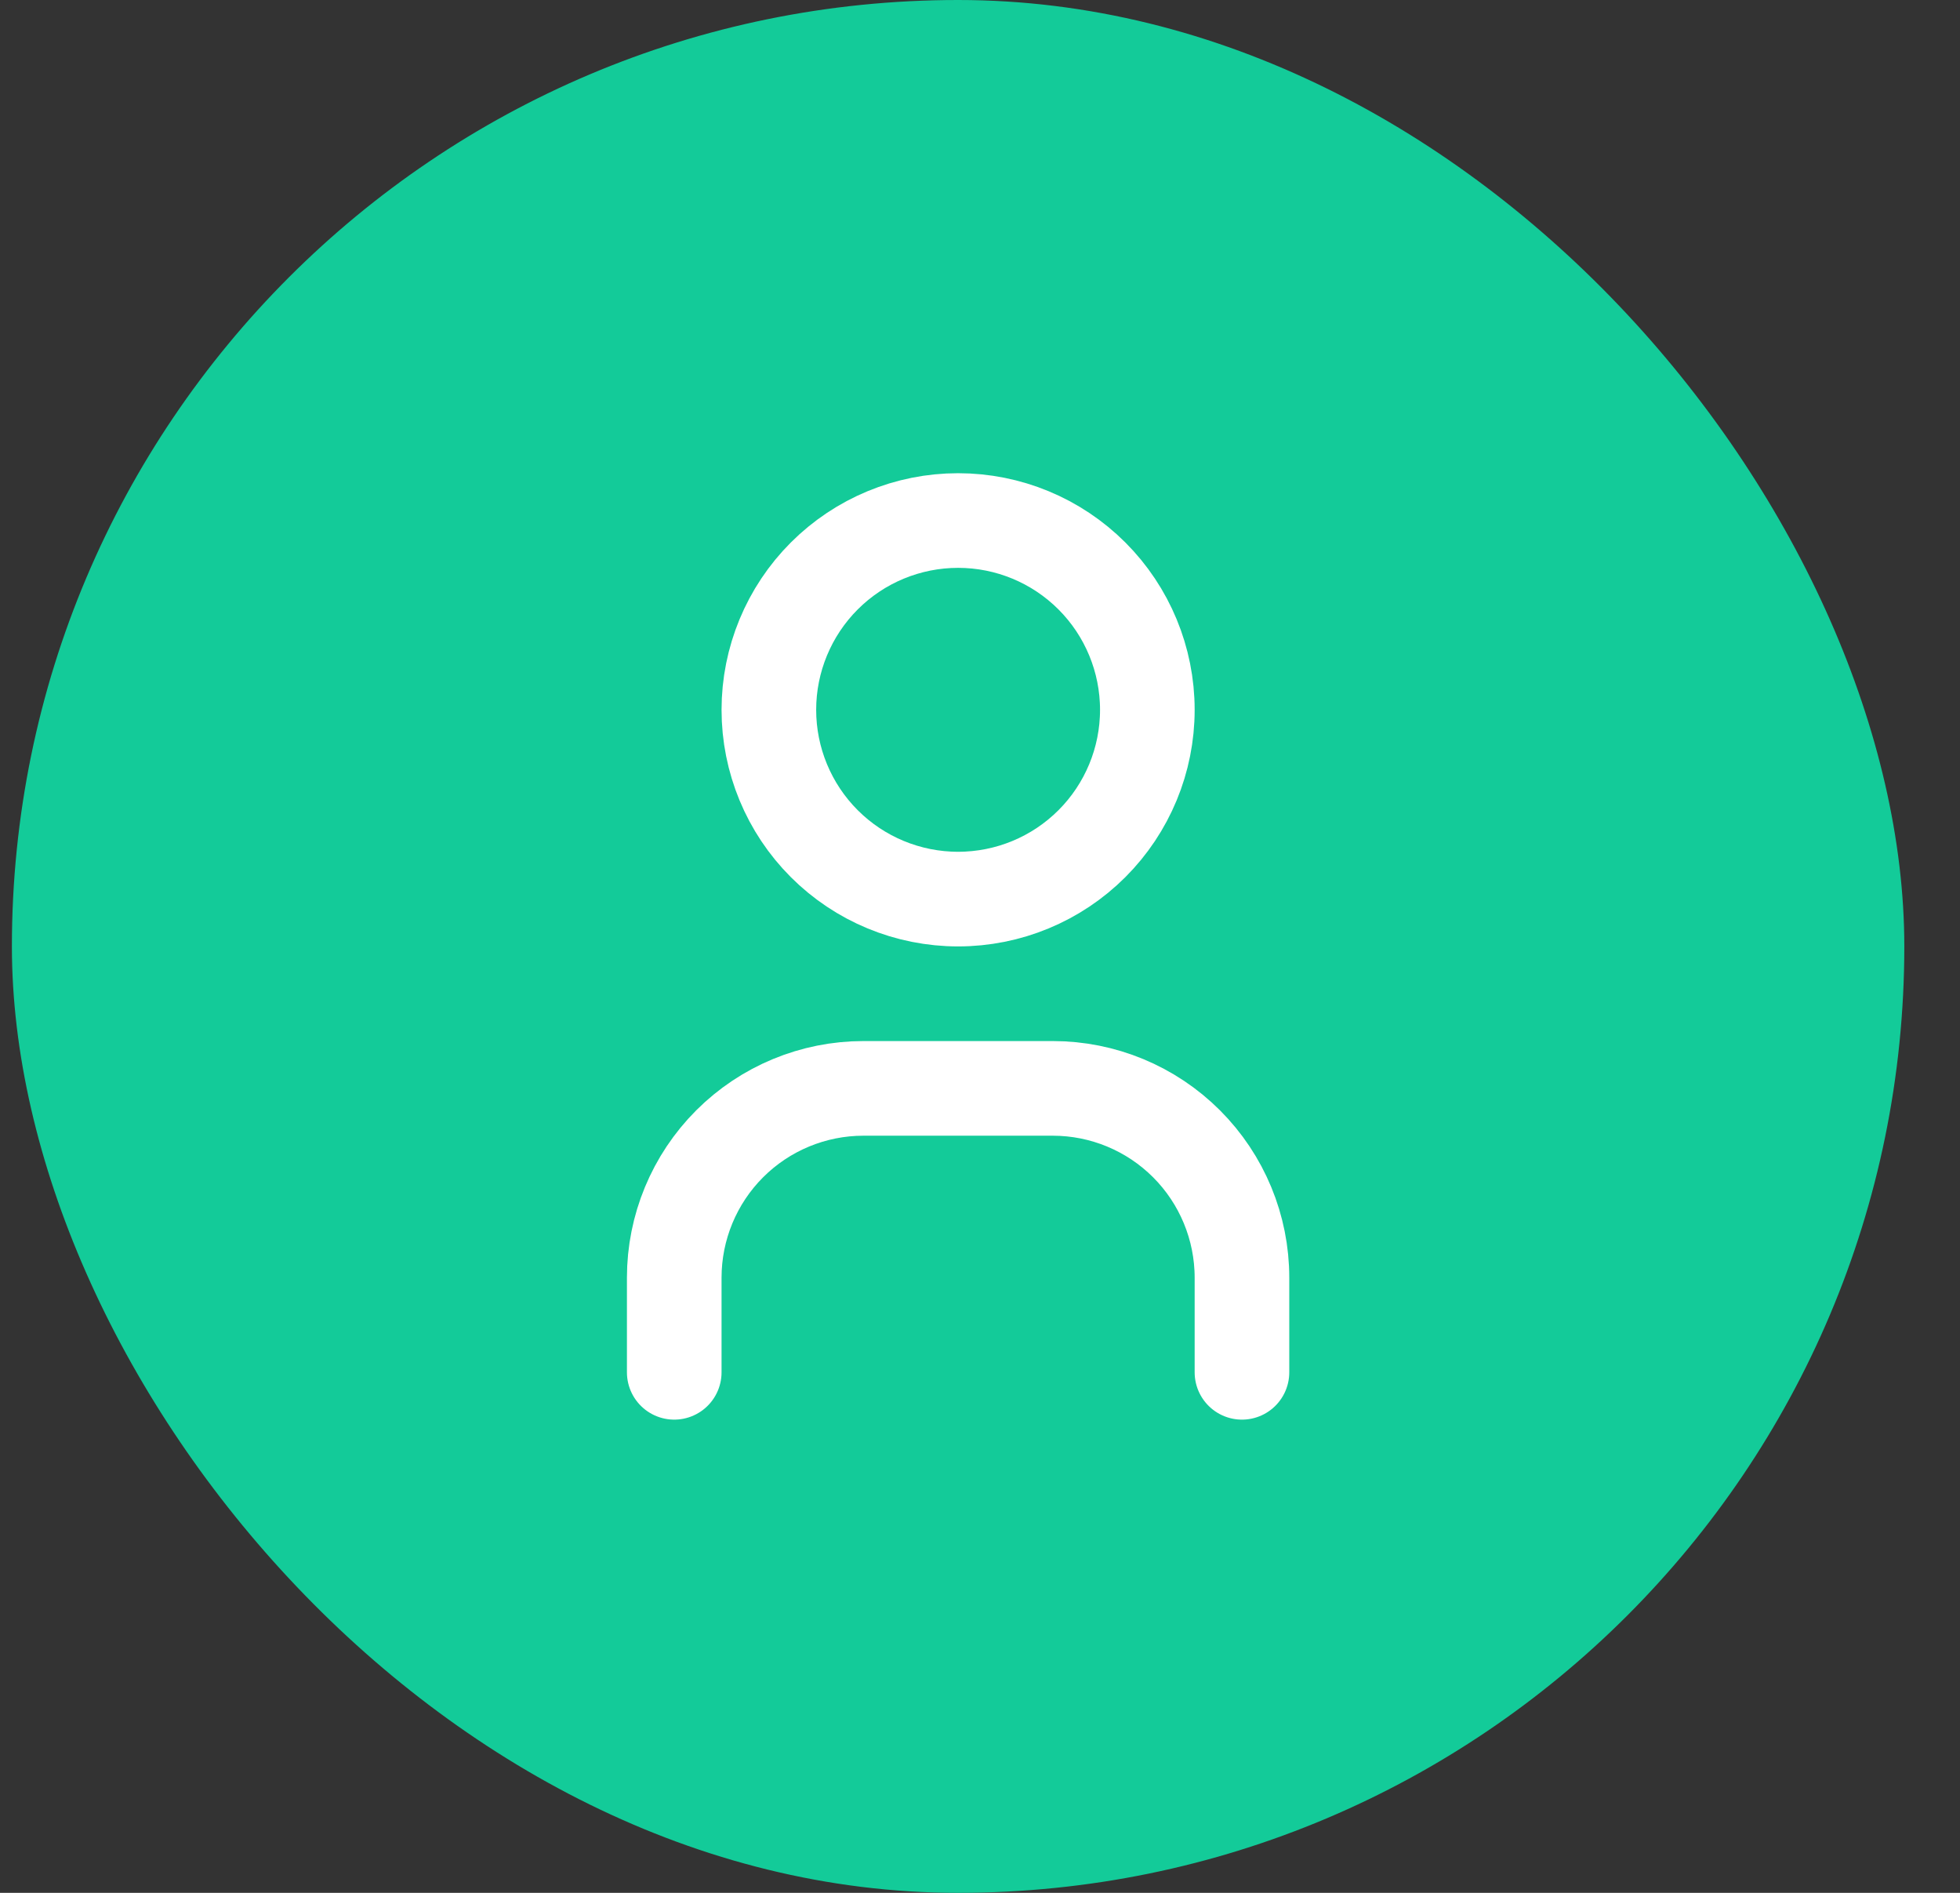
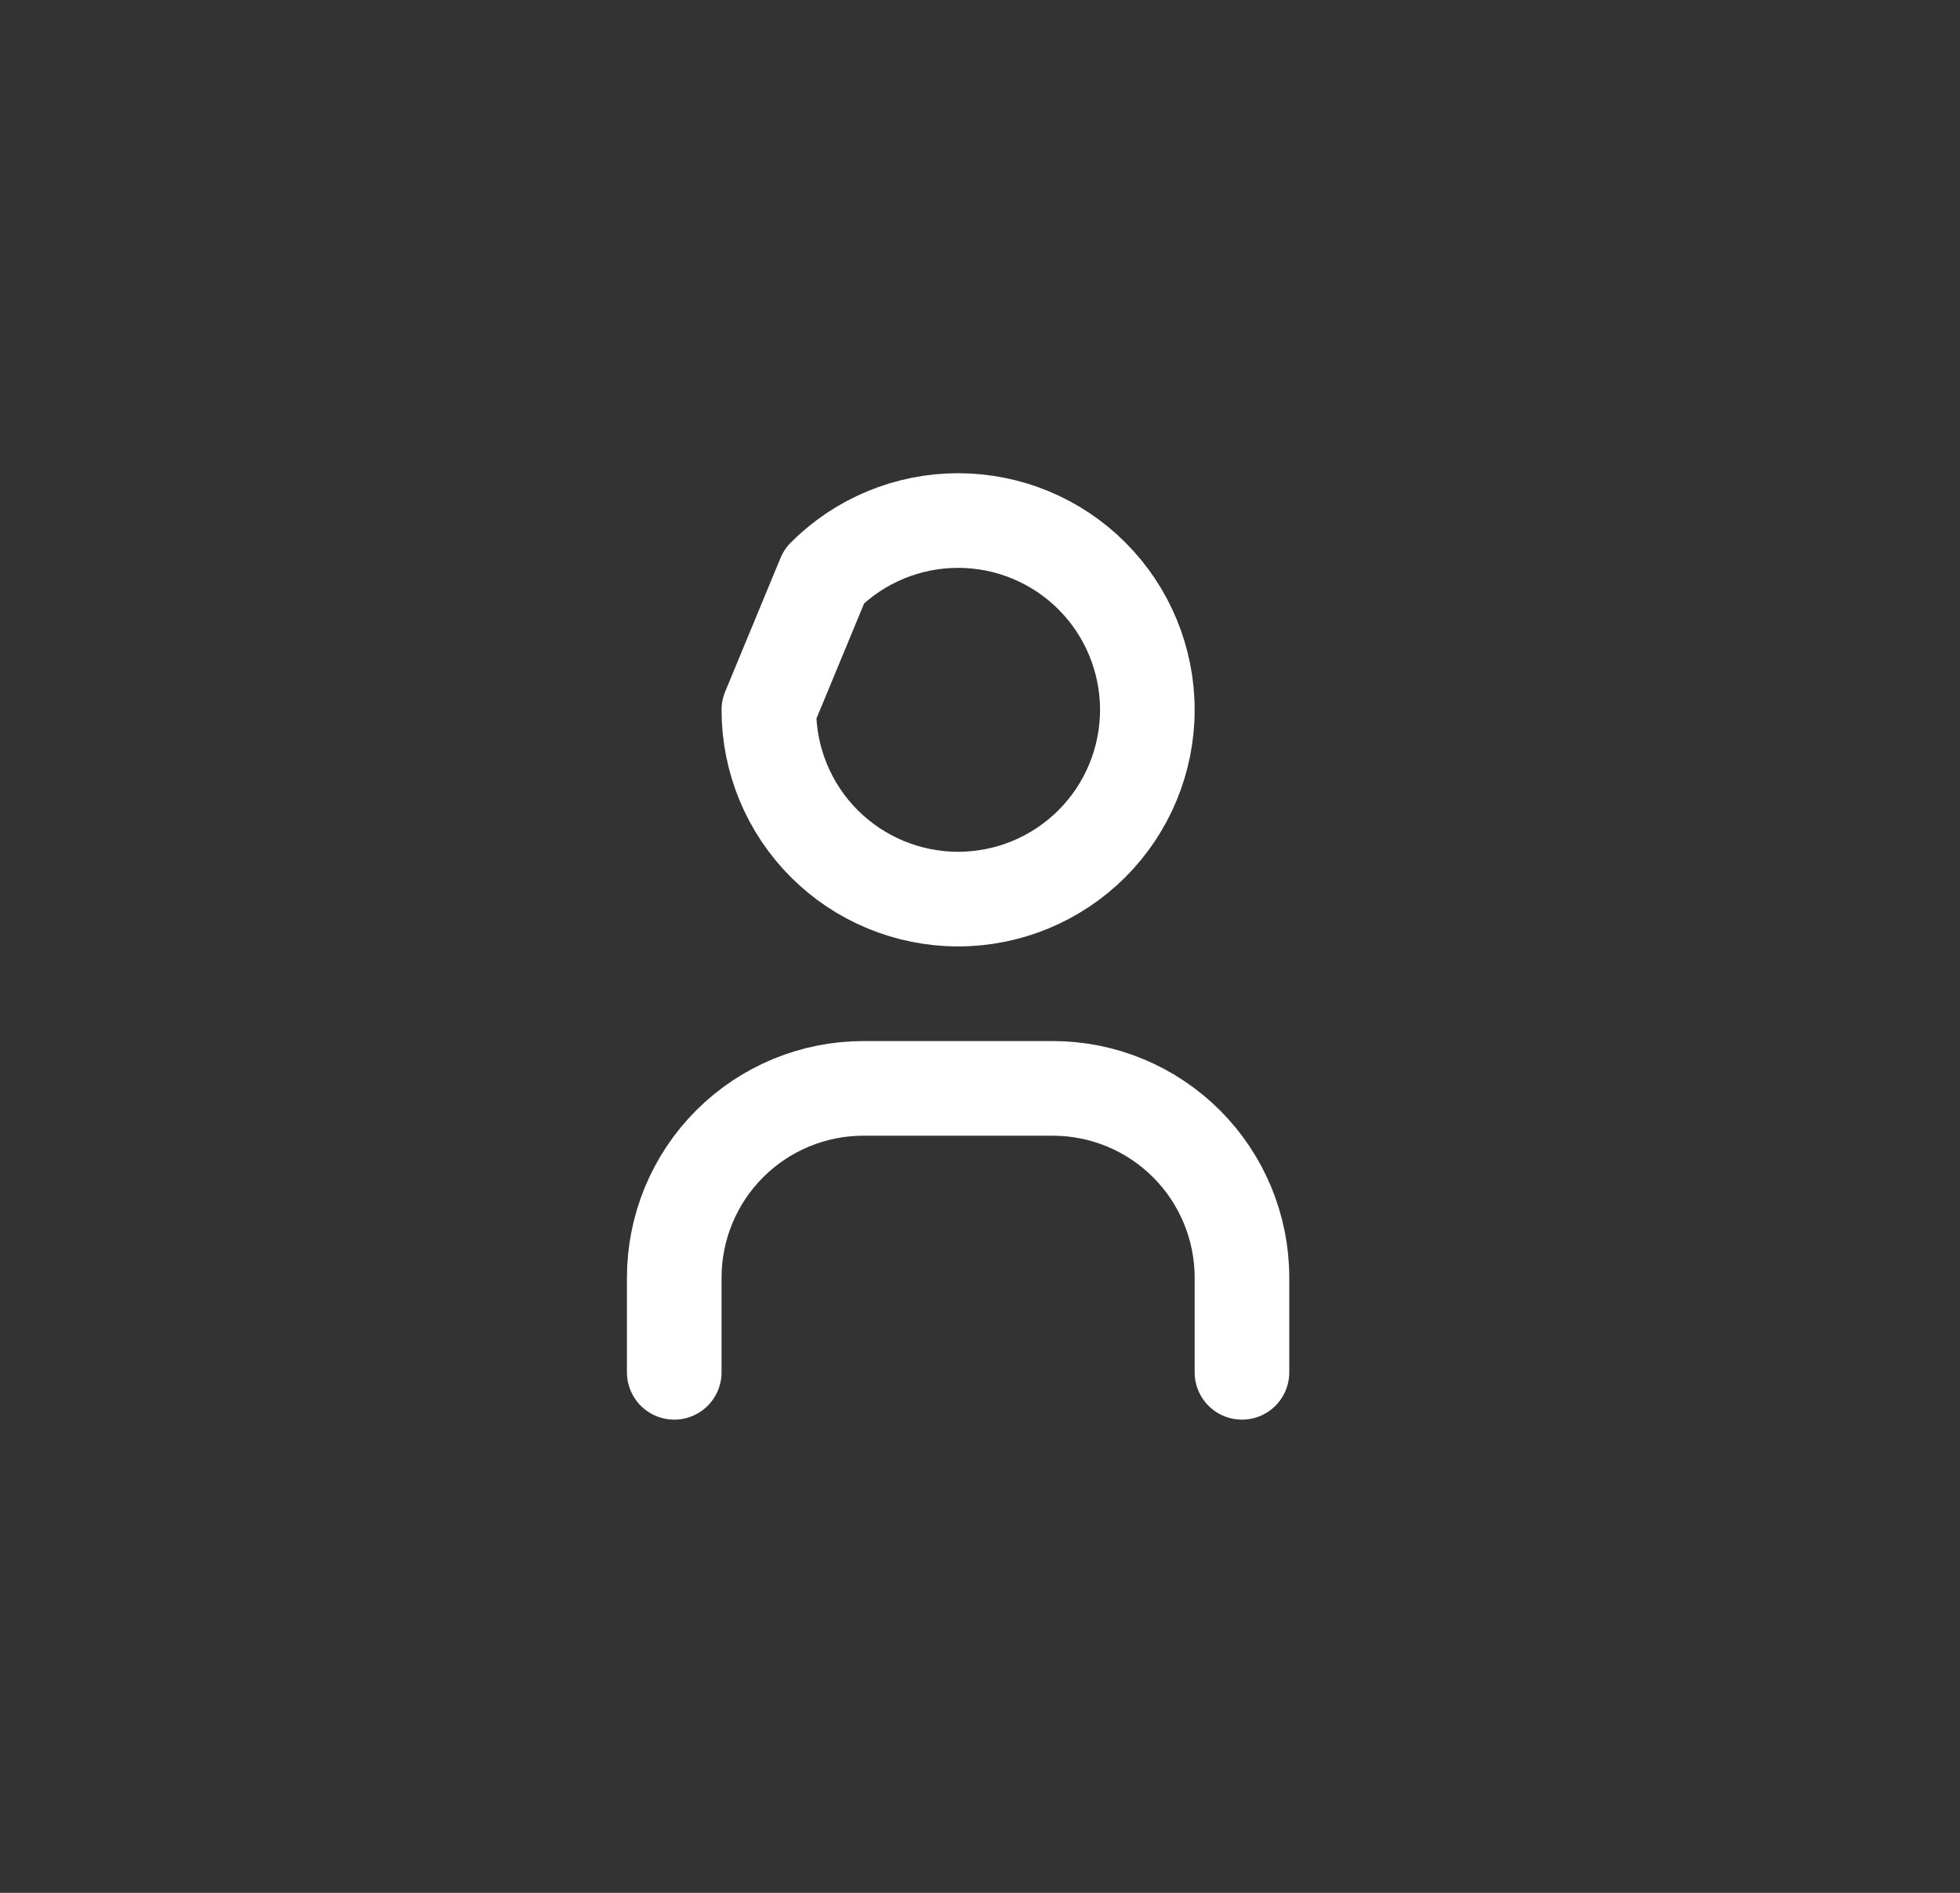
<svg xmlns="http://www.w3.org/2000/svg" width="29" height="28" viewBox="0 0 29 28" fill="none">
  <rect x="0" y="0" width="29" height="28" fill="#333333" stroke="none" />
-   <rect x="0.176" width="28" height="28" rx="14" fill="#13CB99" />
-   <path d="M9.976 20.3V18.9C9.976 18.158 10.271 17.445 10.796 16.92C11.321 16.395 12.033 16.1 12.776 16.1H15.576C16.319 16.1 17.031 16.395 17.556 16.92C18.081 17.445 18.376 18.158 18.376 18.9V20.3M11.376 10.5C11.376 11.243 11.671 11.955 12.196 12.48C12.721 13.005 13.433 13.3 14.176 13.3C14.919 13.3 15.631 13.005 16.156 12.48C16.681 11.955 16.976 11.243 16.976 10.5C16.976 9.758 16.681 9.045 16.156 8.52C15.631 7.995 14.919 7.7 14.176 7.7C13.433 7.7 12.721 7.995 12.196 8.52C11.671 9.045 11.376 9.758 11.376 10.5Z" stroke="white" stroke-width="1.4" stroke-linecap="round" stroke-linejoin="round" />
+   <path d="M9.976 20.3V18.9C9.976 18.158 10.271 17.445 10.796 16.92C11.321 16.395 12.033 16.1 12.776 16.1H15.576C16.319 16.1 17.031 16.395 17.556 16.92C18.081 17.445 18.376 18.158 18.376 18.9V20.3M11.376 10.5C11.376 11.243 11.671 11.955 12.196 12.48C12.721 13.005 13.433 13.3 14.176 13.3C14.919 13.3 15.631 13.005 16.156 12.48C16.681 11.955 16.976 11.243 16.976 10.5C16.976 9.758 16.681 9.045 16.156 8.52C15.631 7.995 14.919 7.7 14.176 7.7C13.433 7.7 12.721 7.995 12.196 8.52Z" stroke="white" stroke-width="1.4" stroke-linecap="round" stroke-linejoin="round" />
</svg>